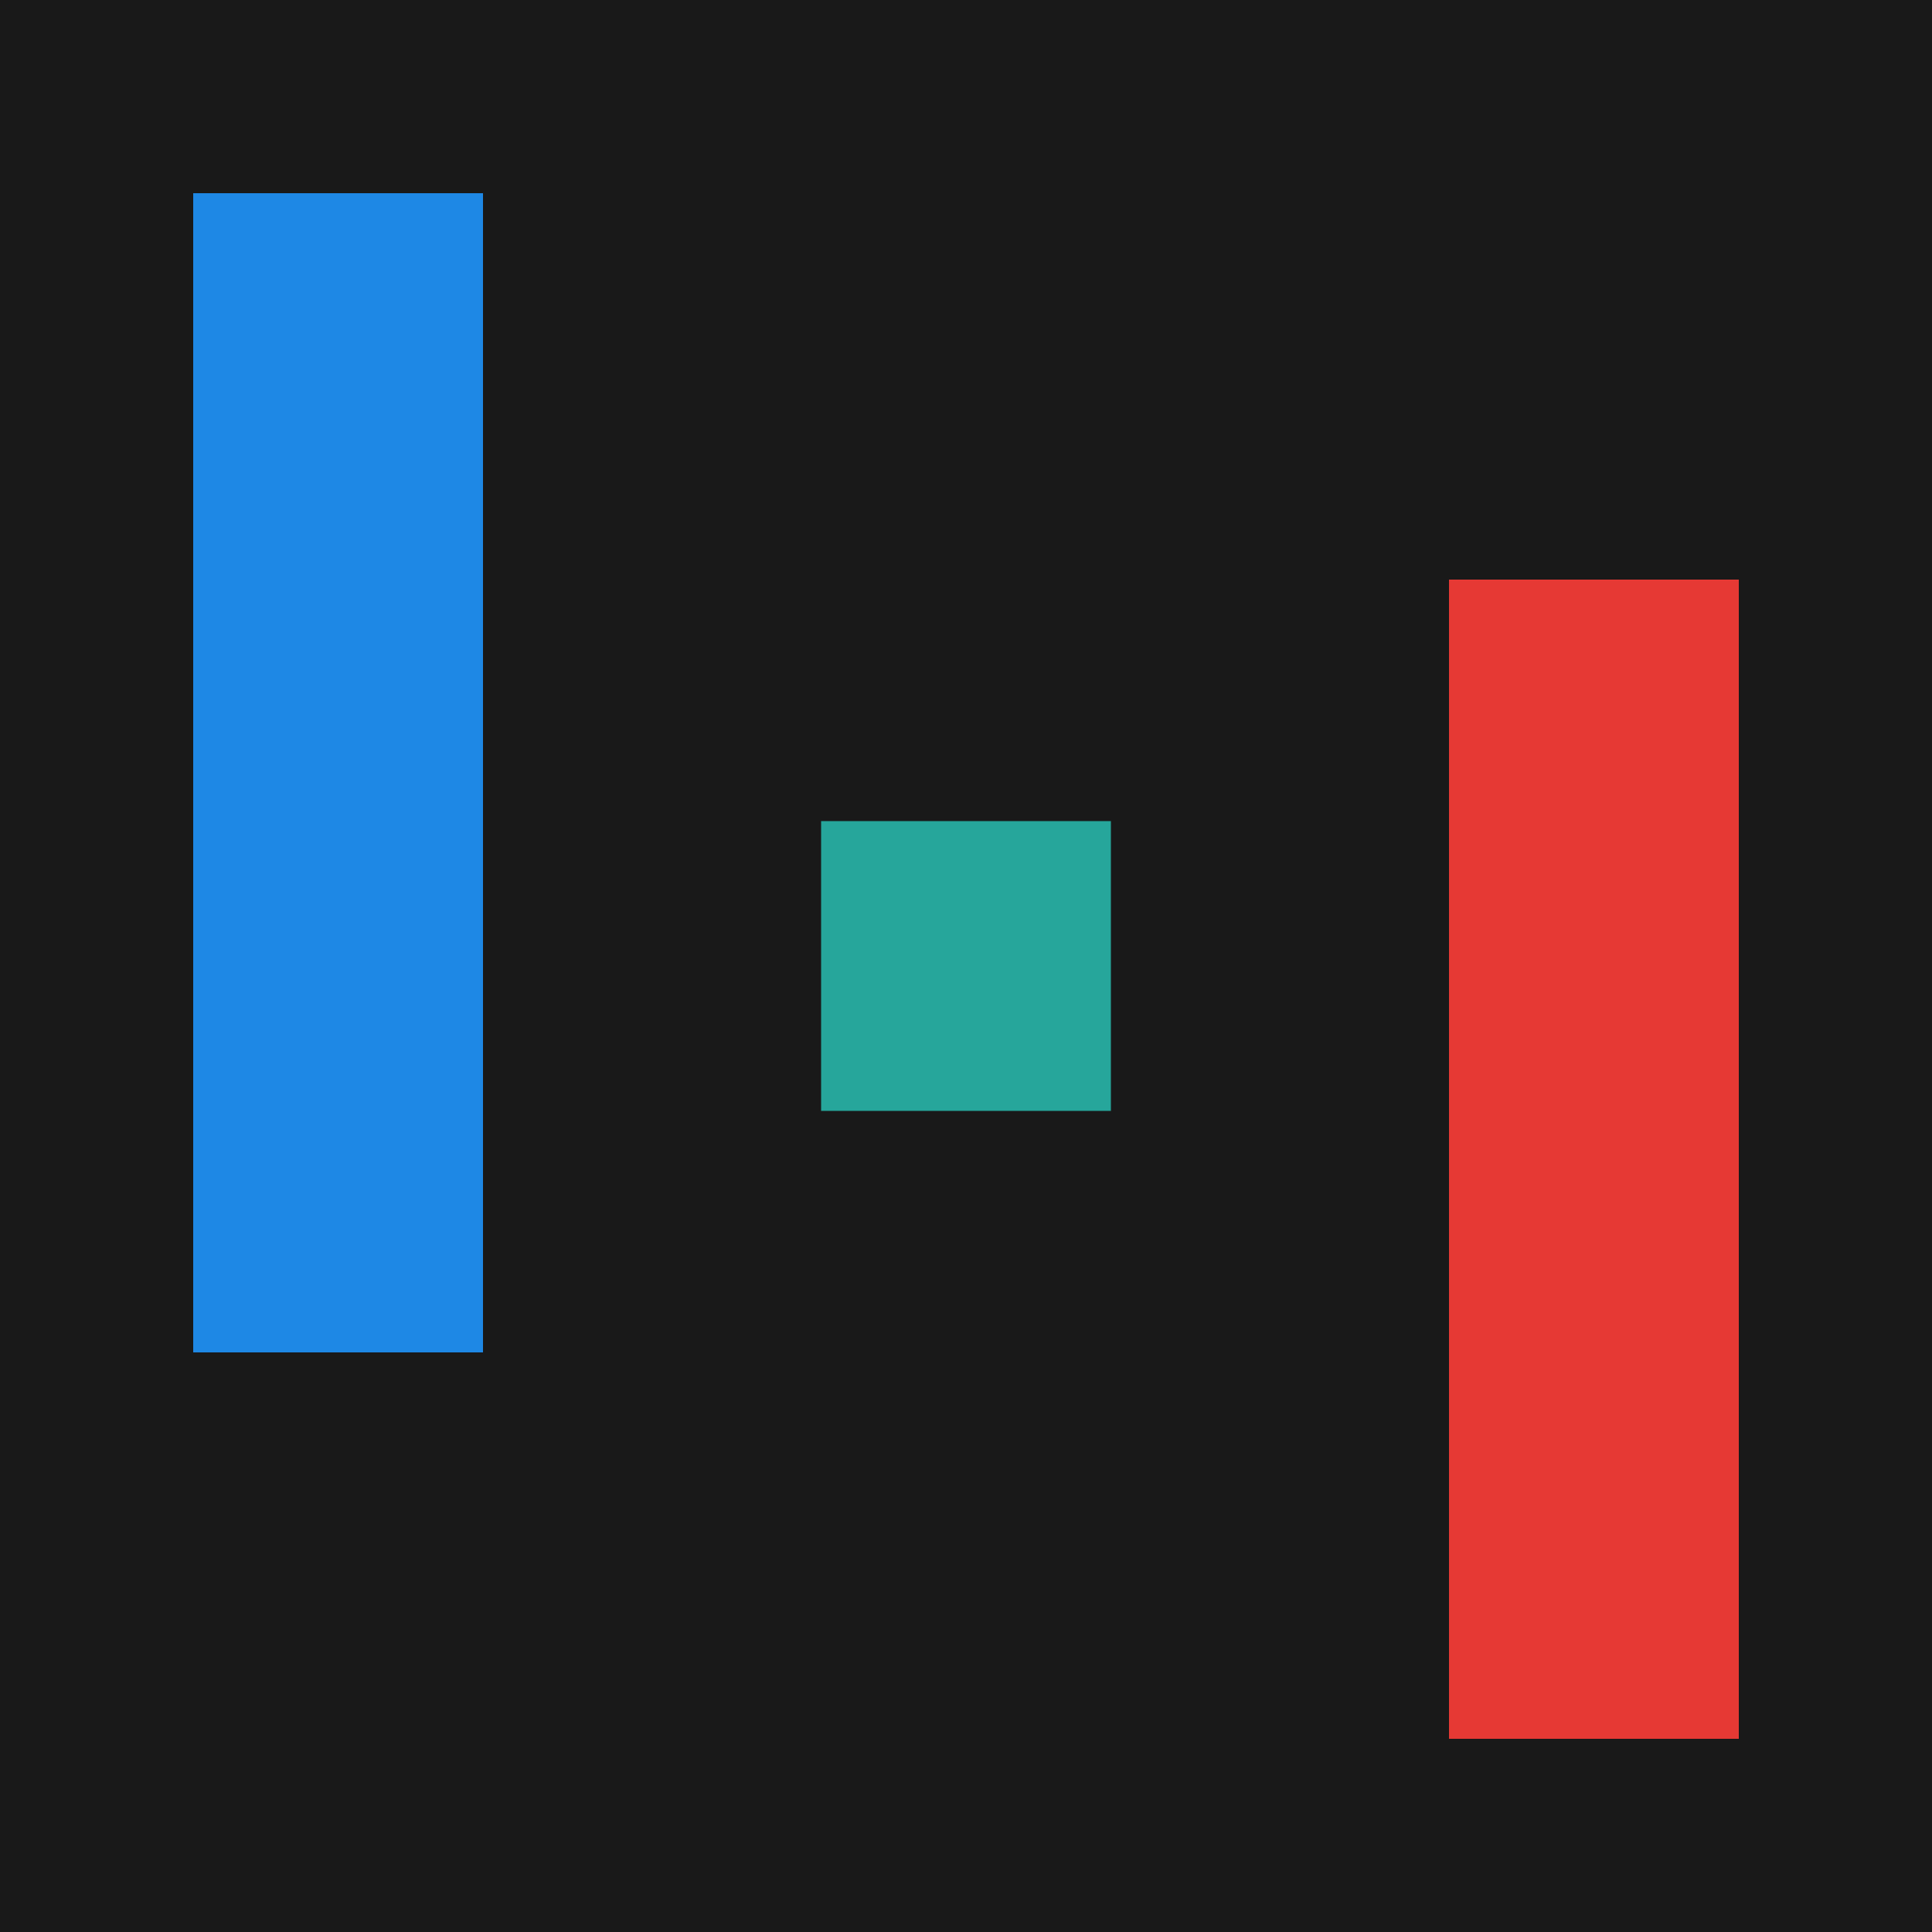
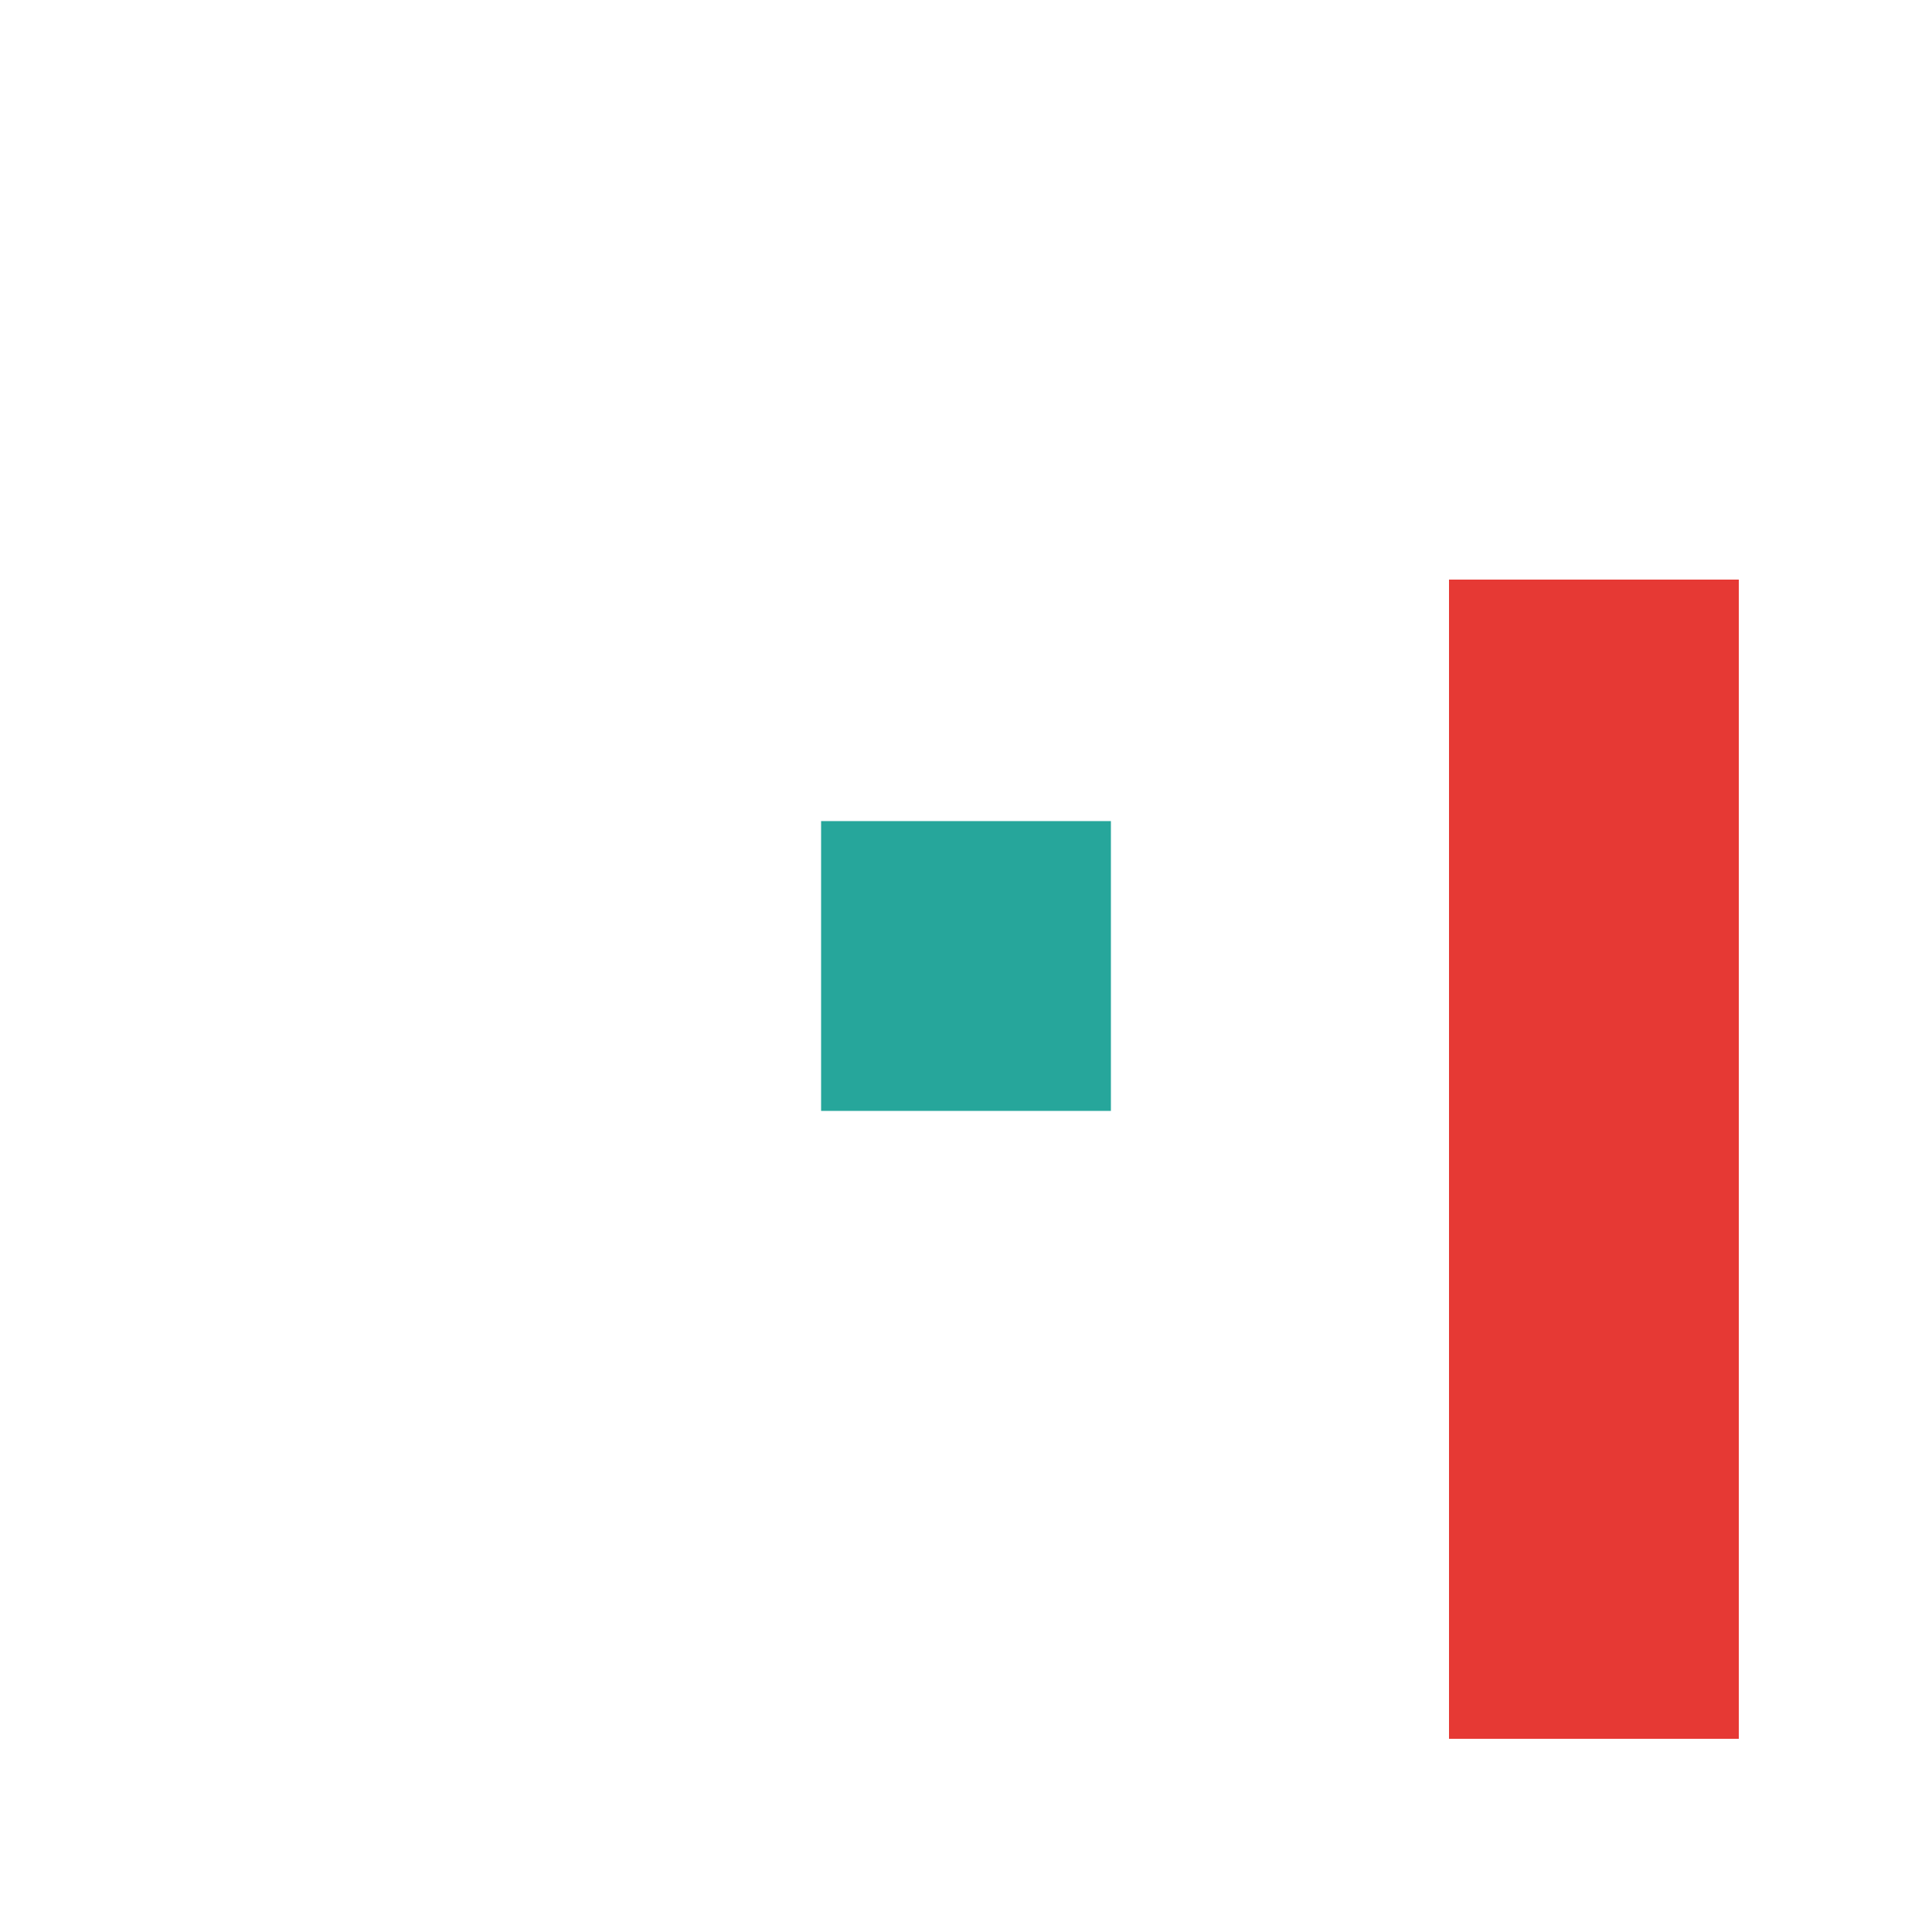
<svg xmlns="http://www.w3.org/2000/svg" xmlns:ns1="http://www.inkscape.org/namespaces/inkscape" xmlns:ns2="http://sodipodi.sourceforge.net/DTD/sodipodi-0.dtd" ns1:export-ydpi="67.800003" ns1:export-xdpi="67.800003" ns1:export-filename="/Users/staffordwilliams/git/digitalicebreakers/DigitalIcebreakers/ClientApp/public/img/icon.png" ns2:docname="icon.svg" ns1:version="1.0rc1 (09960d6, 2020-04-09)" id="svg2874" version="1.1" viewBox="0 0 320 320" height="320" width="320">
  <defs id="defs2868" />
  <ns2:namedview ns1:window-maximized="0" ns1:window-y="23" ns1:window-x="0" ns1:window-height="755" ns1:window-width="1252" units="px" showgrid="false" ns1:document-rotation="0" ns1:current-layer="layer1" ns1:document-units="px" ns1:cy="123.82472" ns1:cx="56.60066" ns1:zoom="1.01" ns1:pageshadow="2" ns1:pageopacity="0.0" borderopacity="1.0" bordercolor="#666666" pagecolor="#ffffff" id="base" />
  <g ns2:insensitive="true" ns1:label="Background" id="layer3" ns1:groupmode="layer">
-     <rect style="opacity:1;fill:#191919;fill-opacity:1;stroke-width:11.685" id="rect2878" width="320" height="320" x="0" y="0" />
-   </g>
+     </g>
  <g ns2:insensitive="true" id="layer1" ns1:groupmode="layer" ns1:label="Foreground">
-     <rect y="32" x="32" height="192" width="48" id="rect3445" style="fill:#1e88e5;fill-opacity:1;stroke-width:0.997" />
    <rect style="fill:#e63934;fill-opacity:1;stroke-width:0.997" id="rect3447" width="48" height="192" x="240" y="96" />
    <rect y="136" x="136" height="48" width="48" id="rect3467" style="fill:#26a69b;fill-opacity:1;stroke-width:1.298" />
  </g>
</svg>